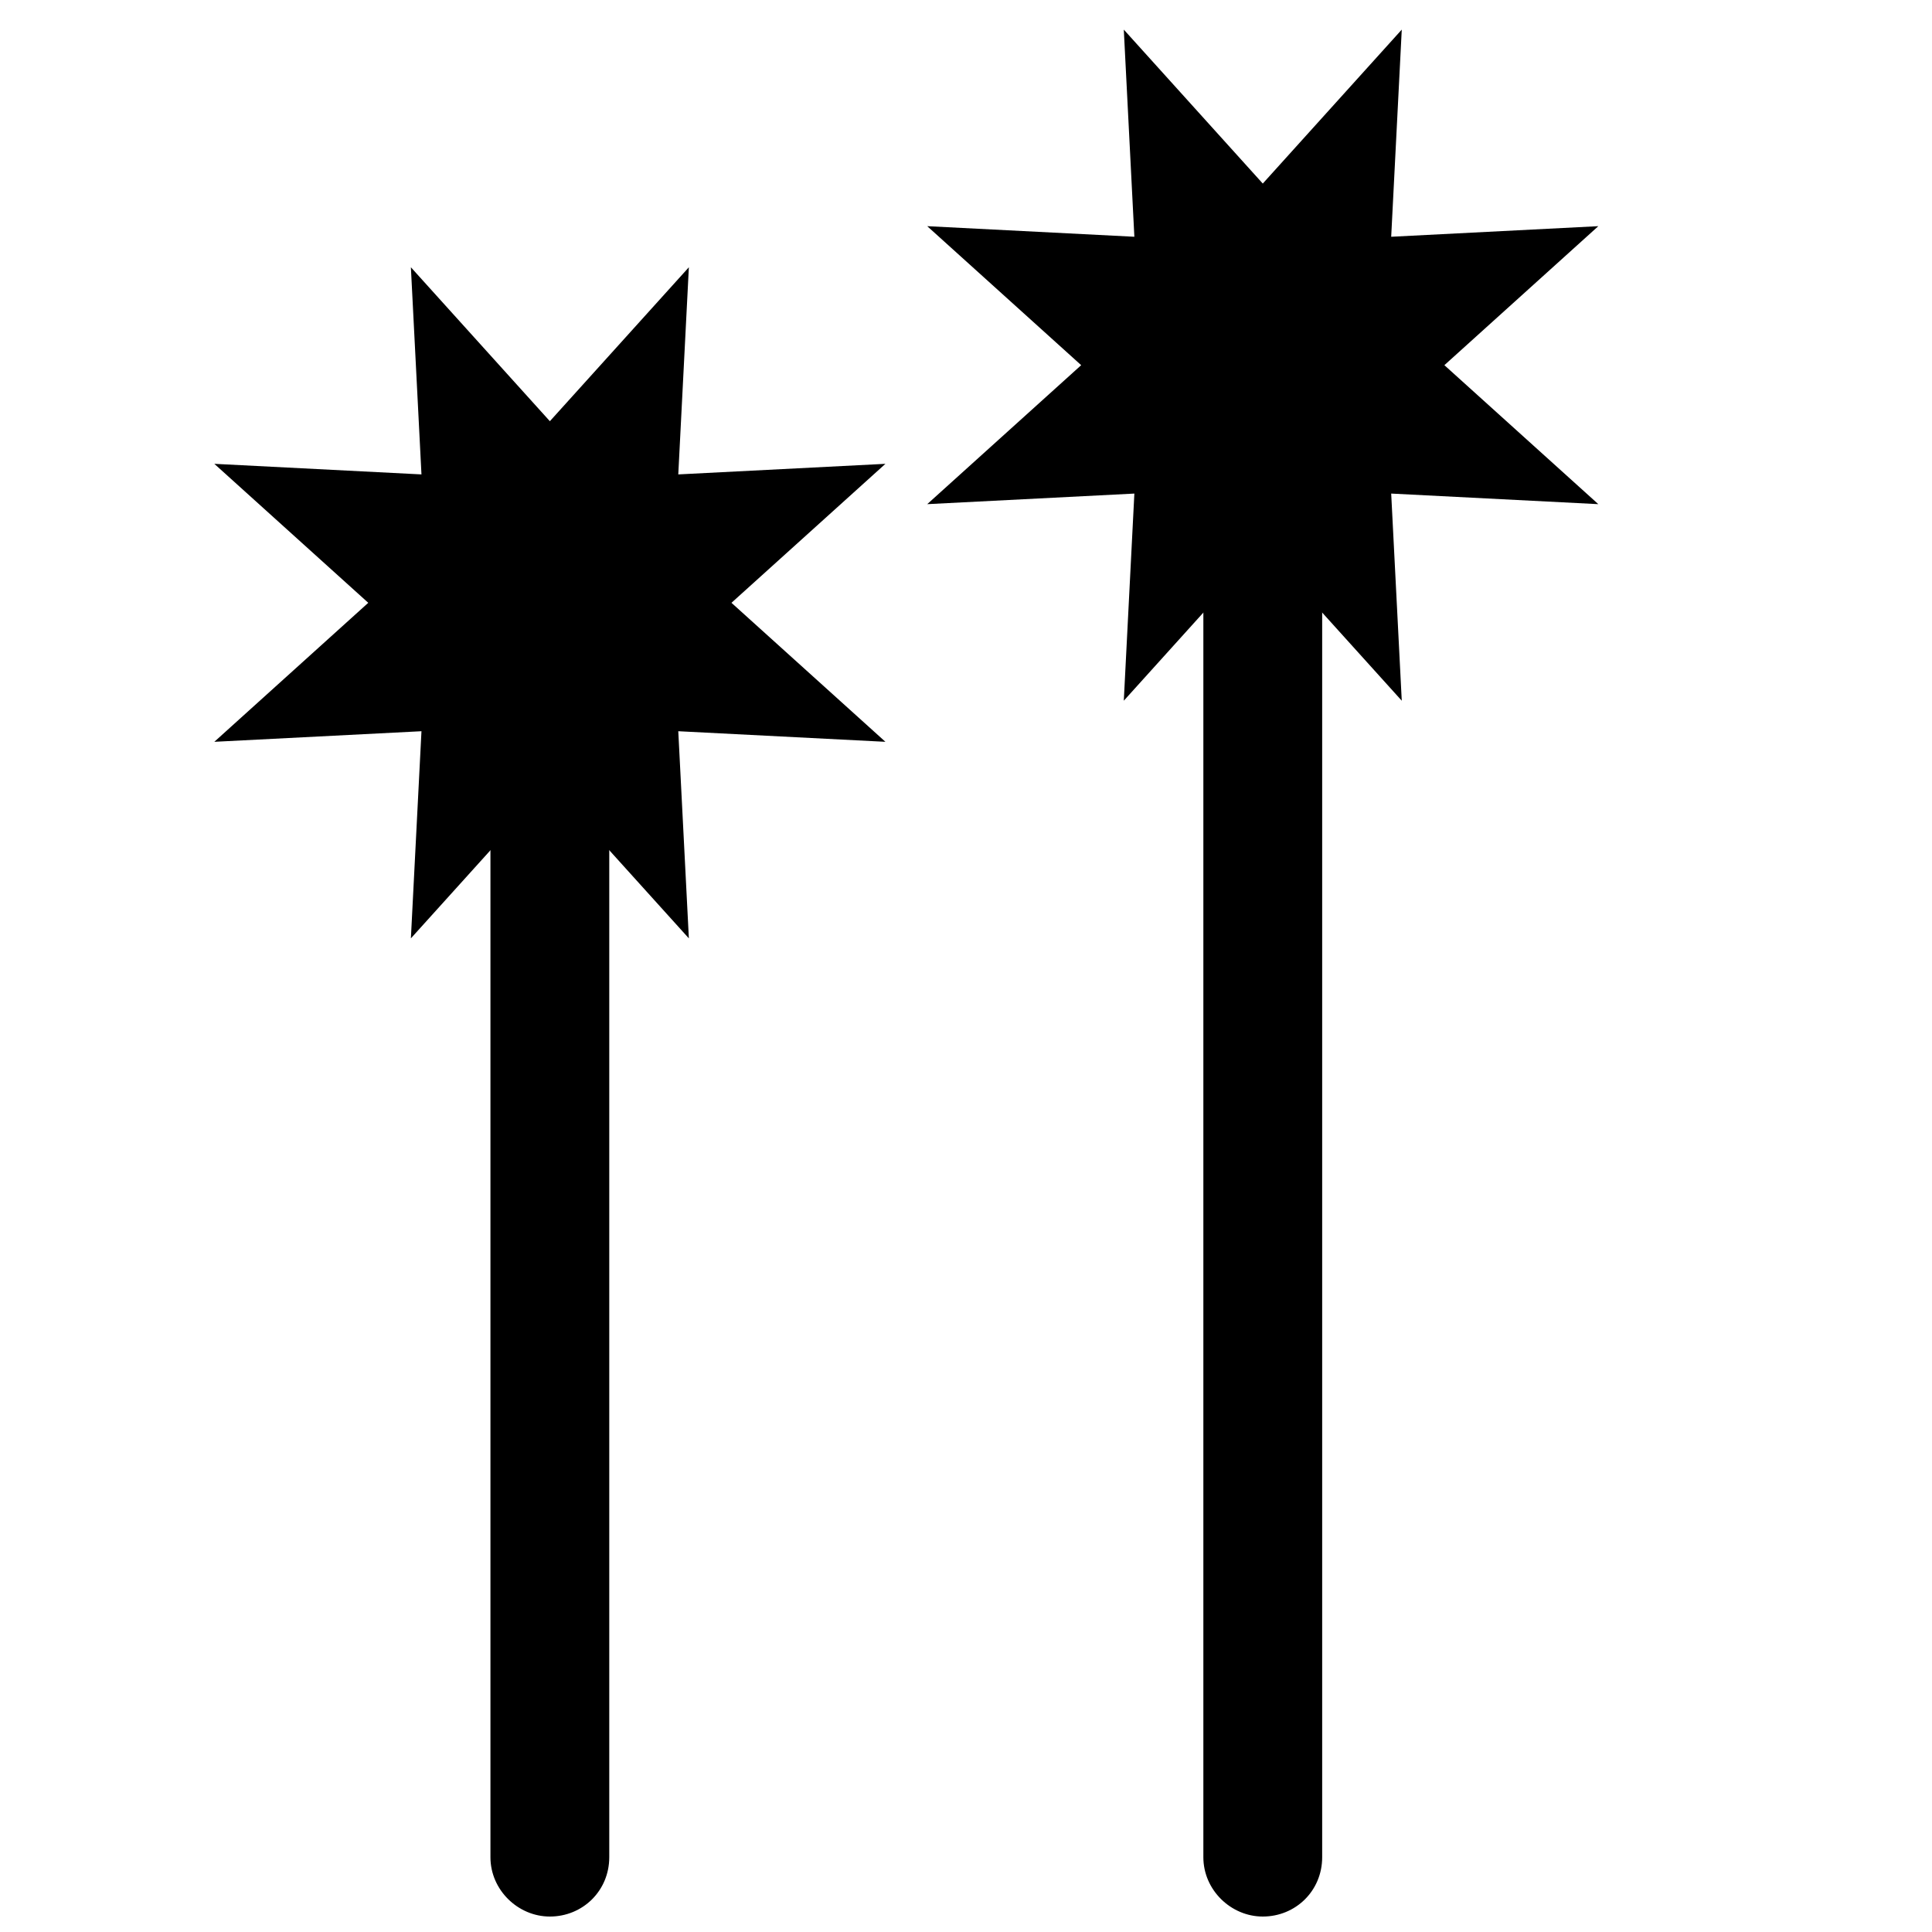
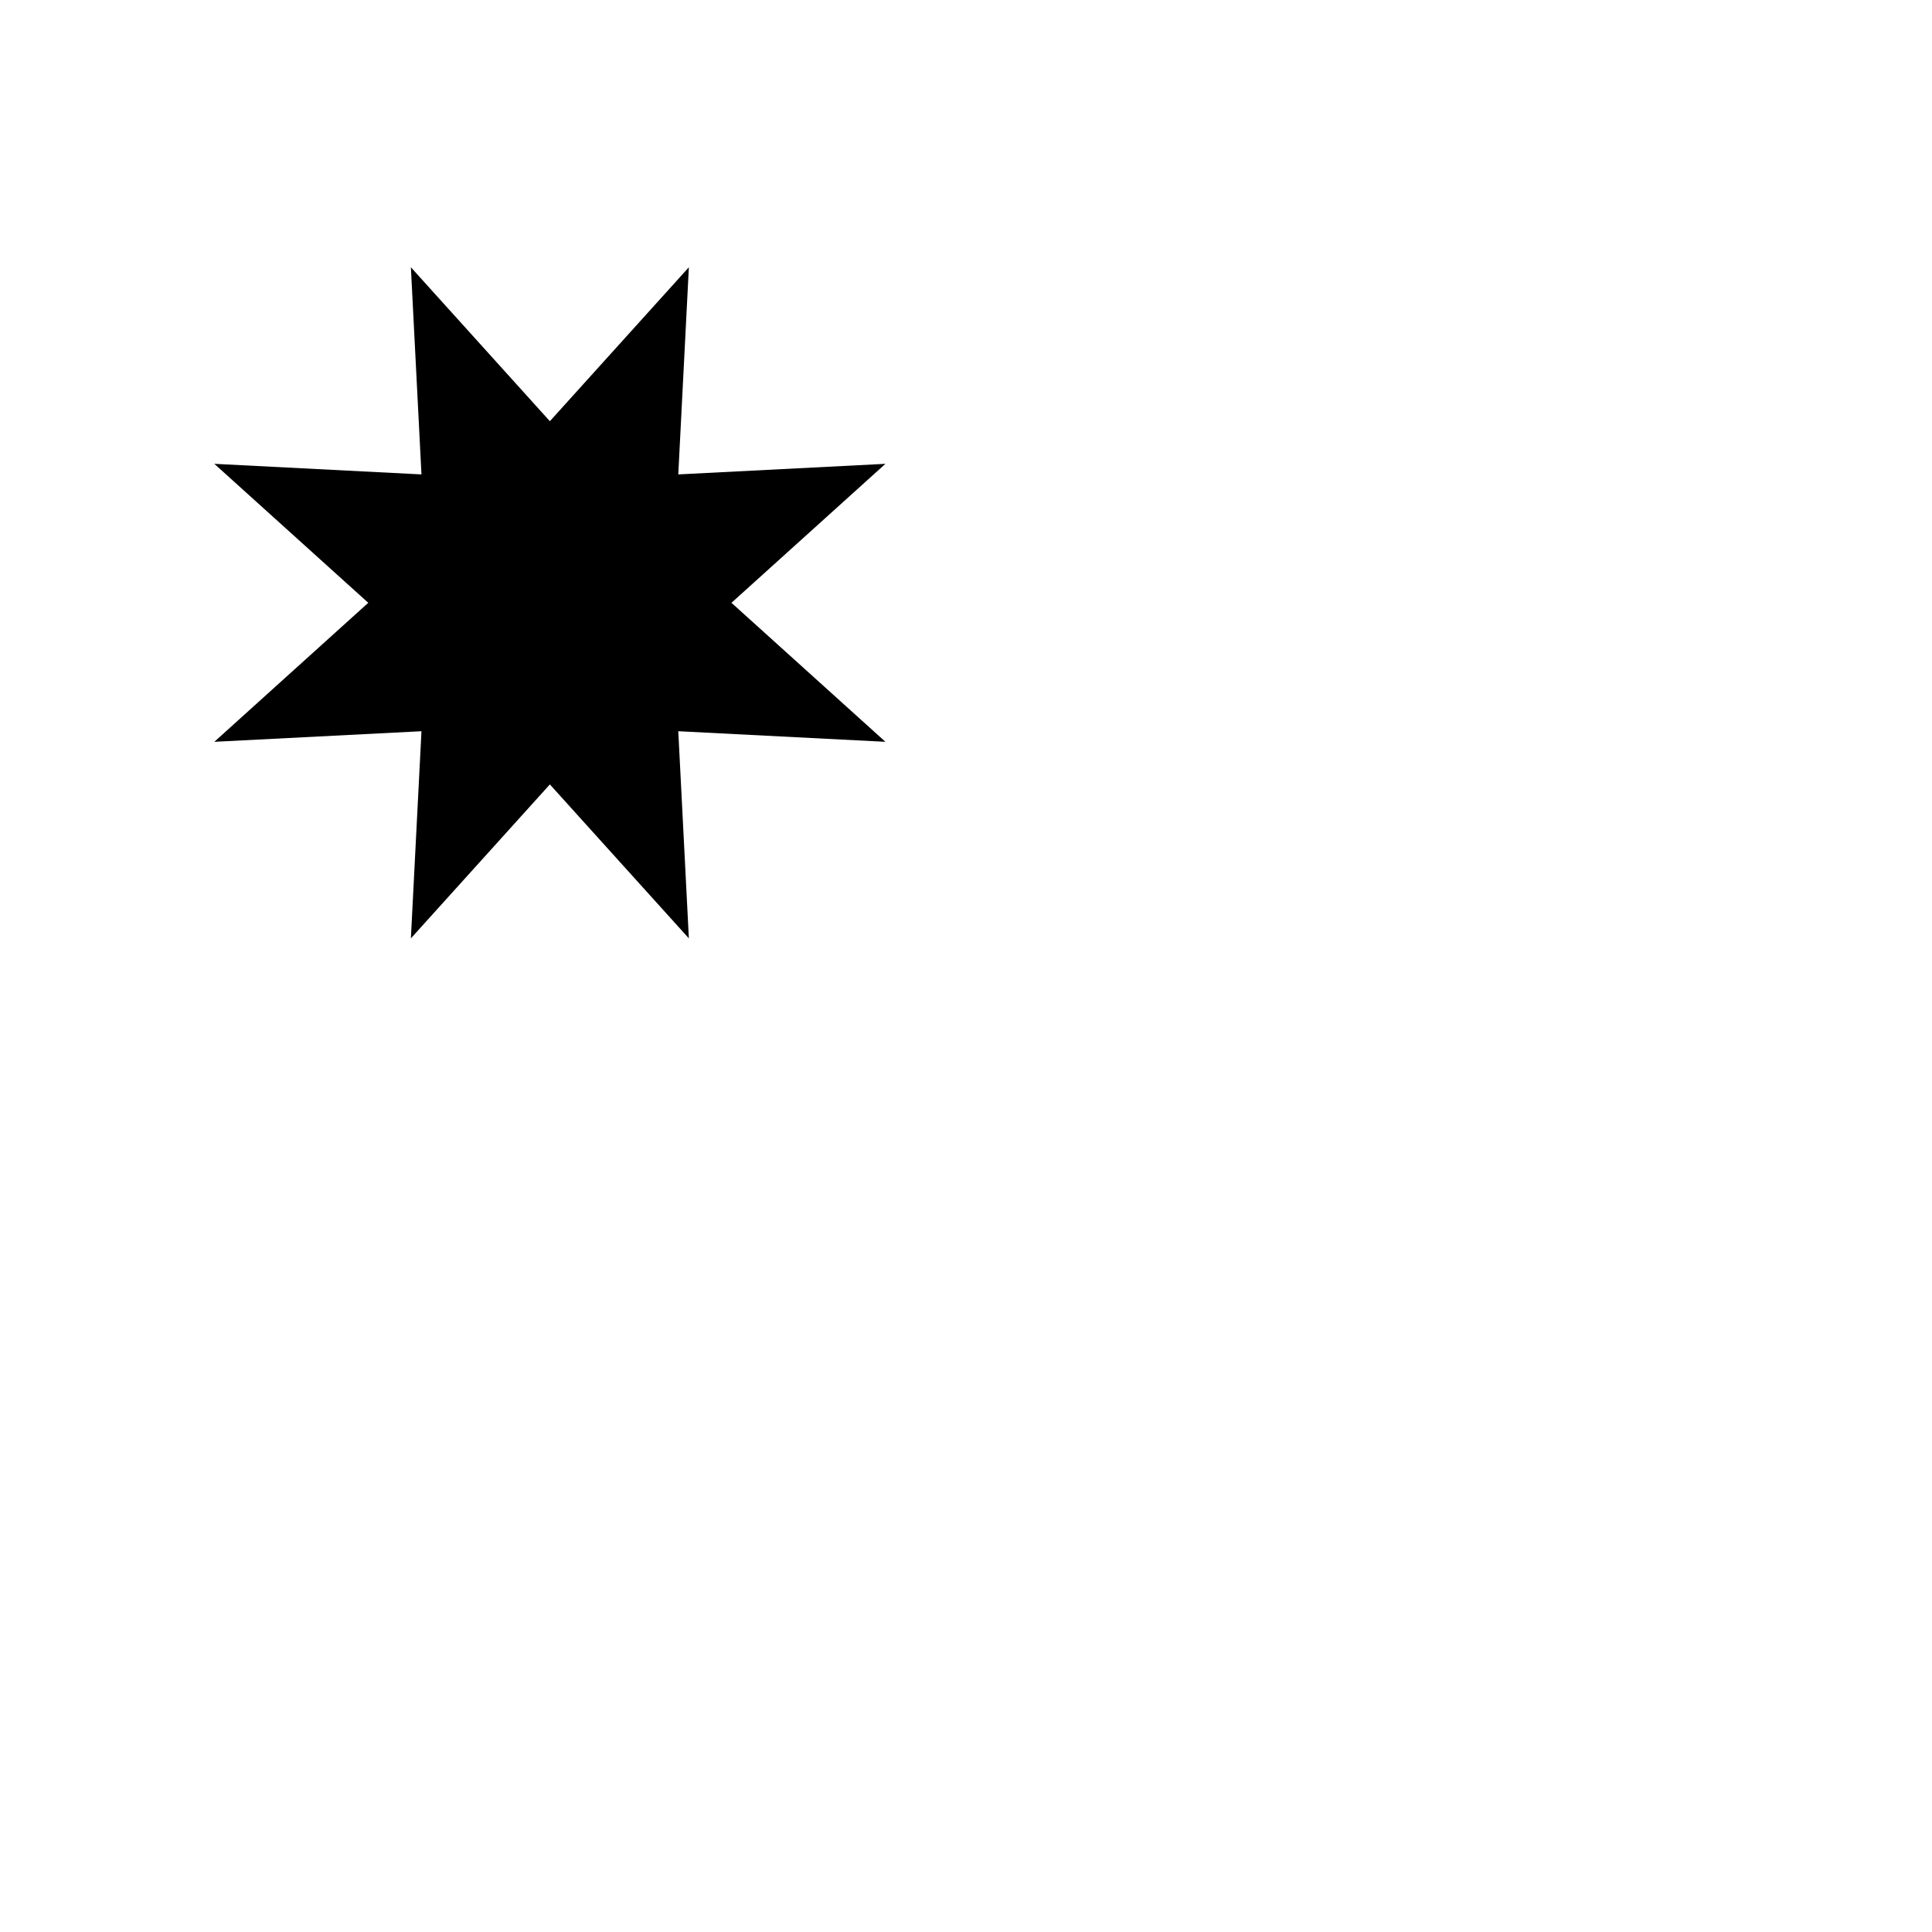
<svg xmlns="http://www.w3.org/2000/svg" width="800px" height="800px" version="1.1" viewBox="144 144 512 512">
  <defs>
    <clipPath id="b">
-       <path d="m273 337h33v314.9h-33z" />
-     </clipPath>
+       </clipPath>
    <clipPath id="a">
-       <path d="m462 242h33v409.9h-33z" />
-     </clipPath>
+       </clipPath>
  </defs>
  <g clip-path="url(#b)">
-     <path d="m305.46 636.18c0 8.918-7.051 15.723-15.746 15.723-8.441 0-15.742-7.039-15.742-15.723v-299.16h31.488z" fill-rule="evenodd" />
-   </g>
+     </g>
  <path d="m289.72 351.88-36.832 40.797 2.805-54.895-54.895 2.805 40.797-36.836-40.797-36.832 54.895 2.805-2.805-54.895 36.832 40.797 36.836-40.797-2.805 54.895 54.895-2.805-40.801 36.832 40.801 36.836-54.895-2.805 2.805 54.895z" fill-rule="evenodd" />
  <g clip-path="url(#a)">
-     <path d="m494.39 636.18c0 8.918-7.047 15.723-15.742 15.723-8.441 0-15.746-7.039-15.746-15.723v-393.62h31.488z" fill-rule="evenodd" />
-   </g>
-   <path d="m478.65 288.9-36.832 40.797 2.801-54.895-54.895 2.805 40.801-36.832-40.801-36.836 54.895 2.805-2.801-54.895 36.832 40.797 36.832-40.797-2.801 54.895 54.891-2.805-40.797 36.836 40.797 36.832-54.891-2.805 2.801 54.895z" fill-rule="evenodd" />
+     </g>
</svg>